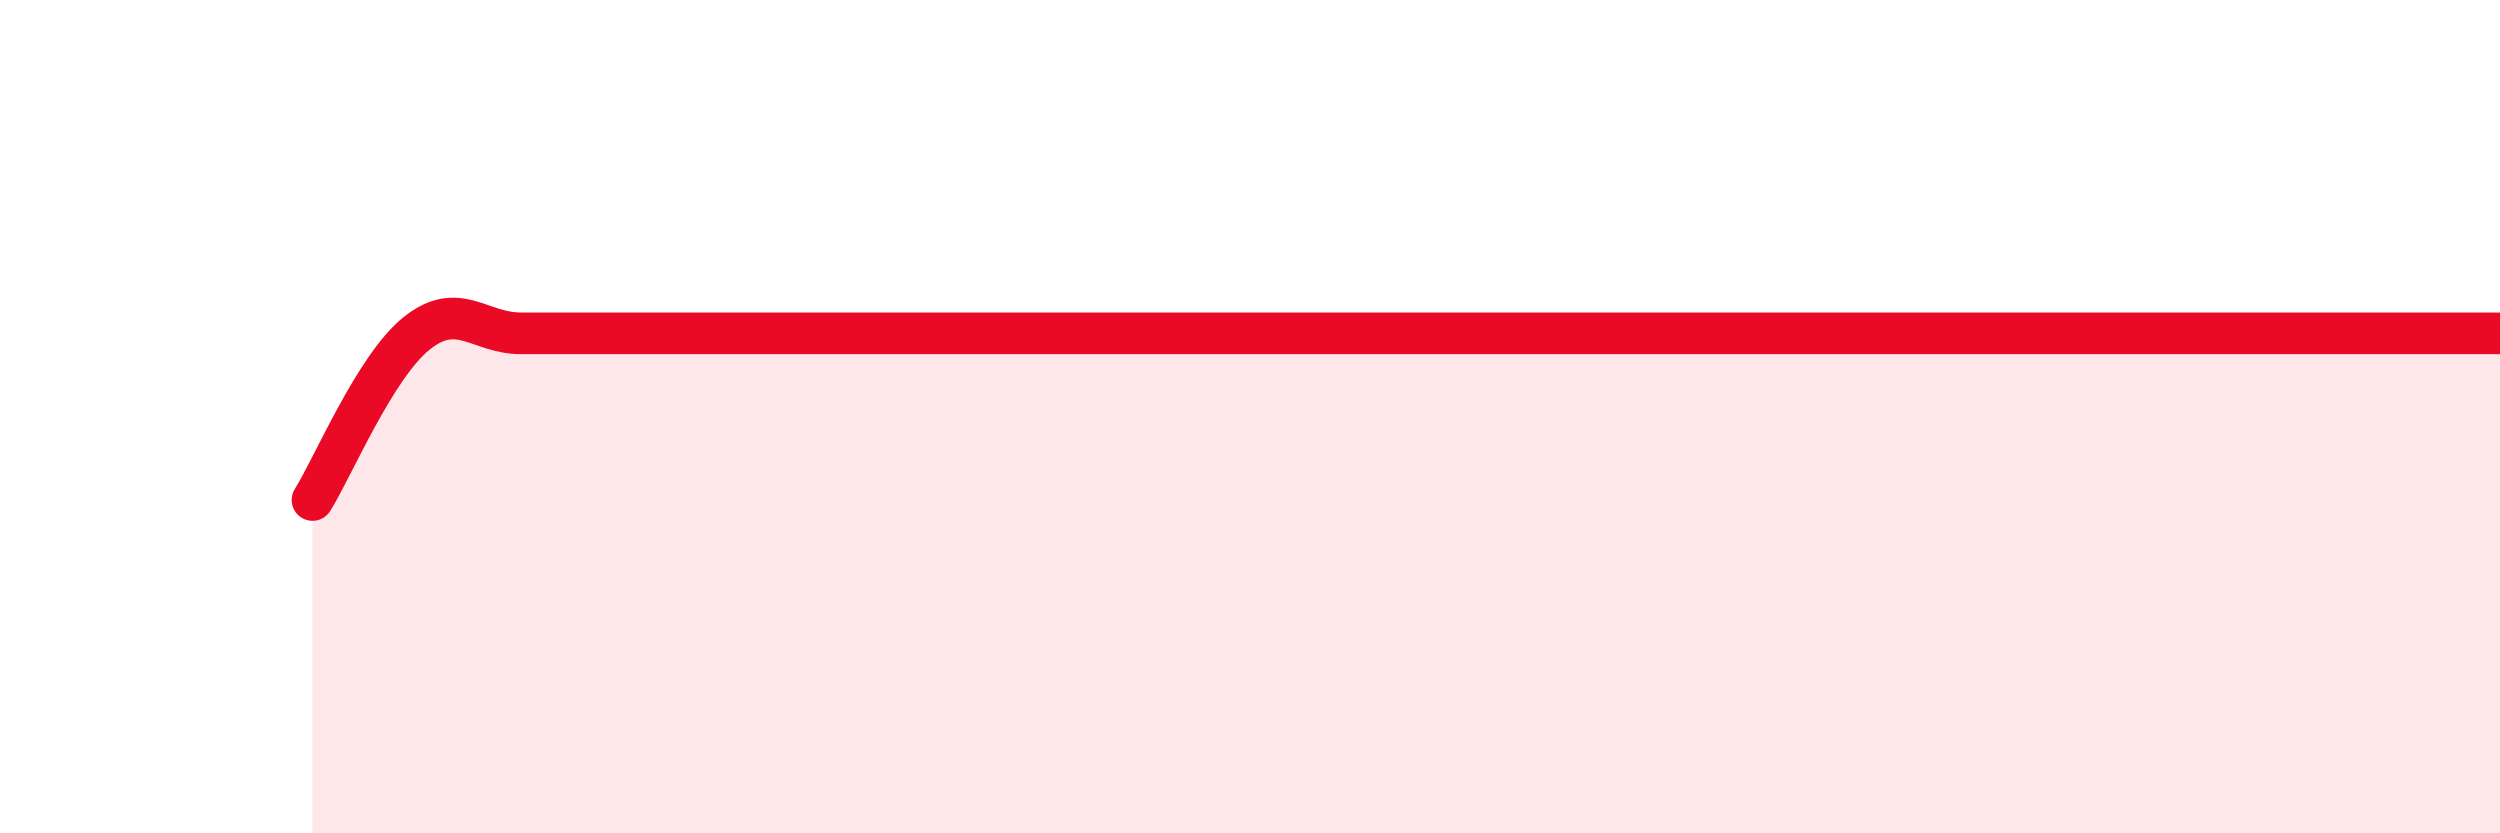
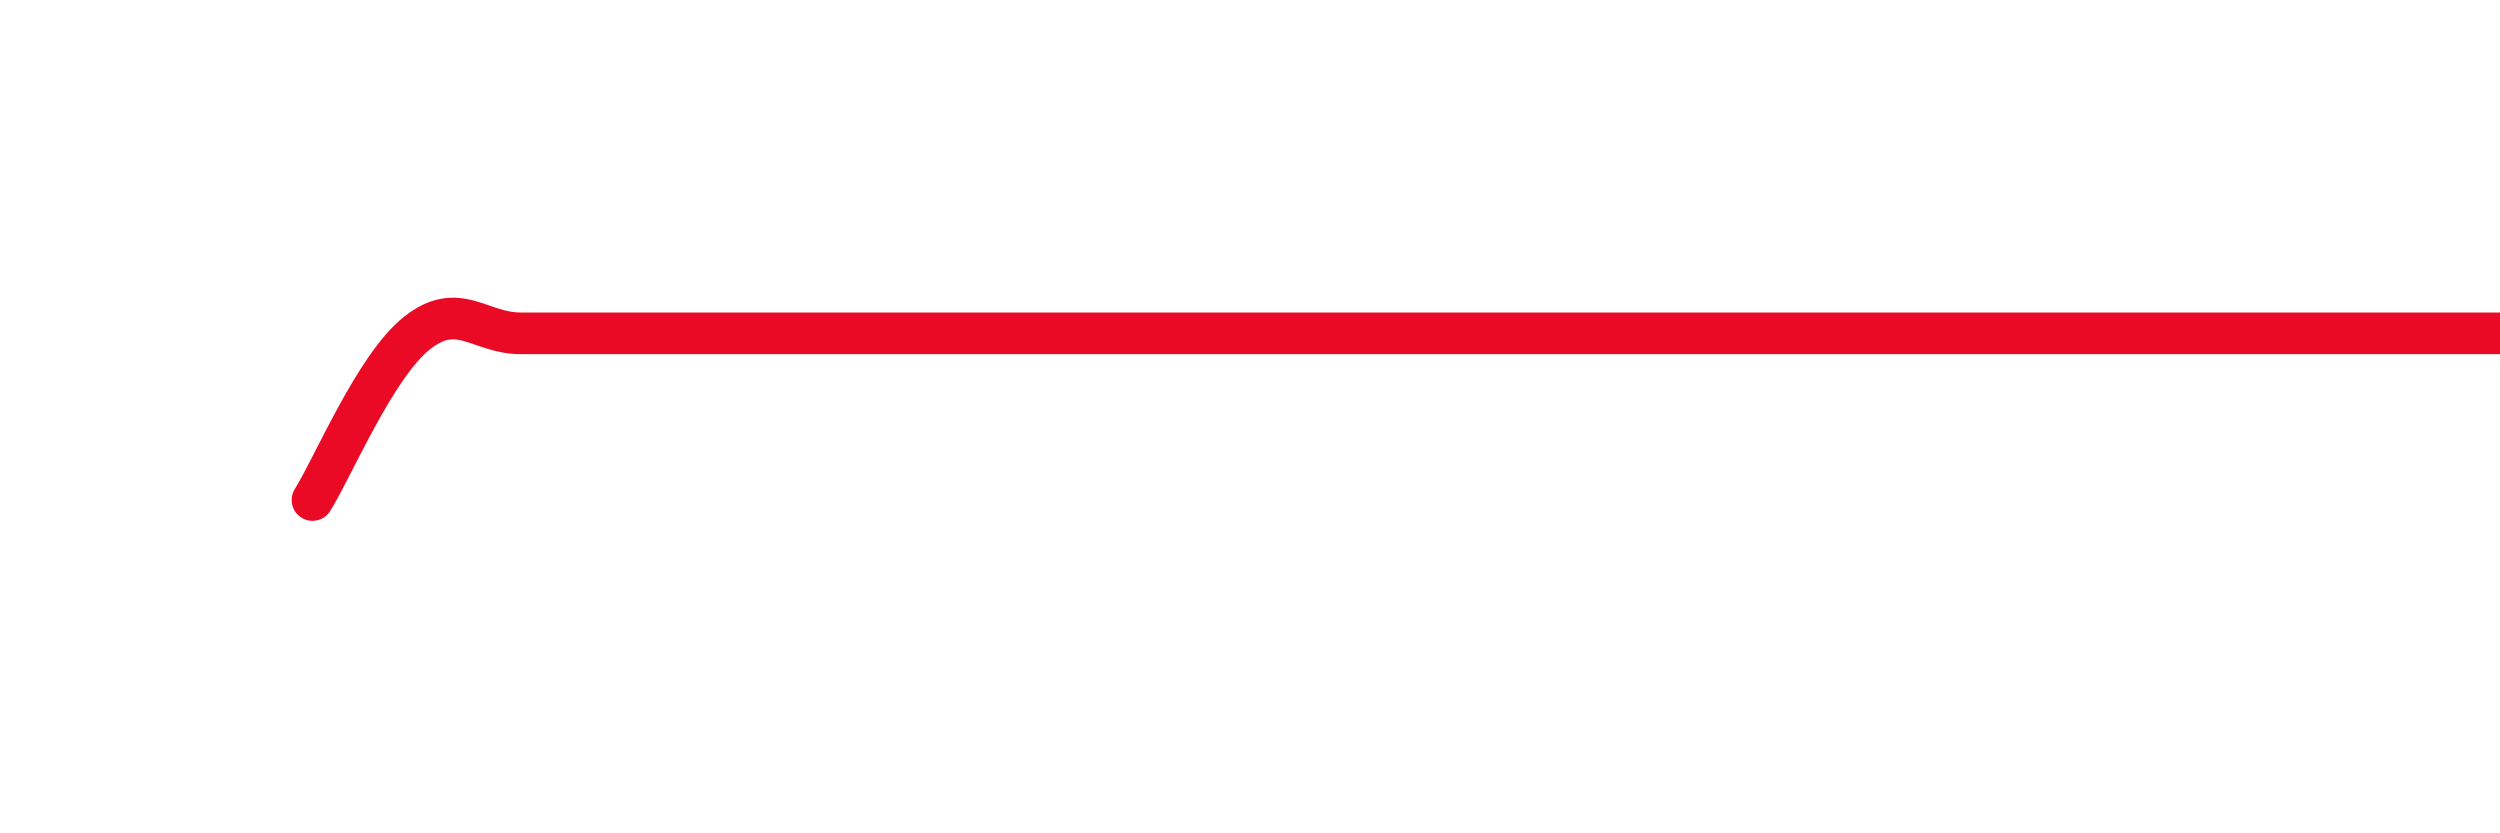
<svg xmlns="http://www.w3.org/2000/svg" width="60" height="20" viewBox="0 0 60 20">
-   <path d="M 7.5,12 C 8,11.2 9,8.8 10,8 C 11,7.2 11.5,8 12.5,8 C 13.5,8 14,8 15,8 C 16,8 16.5,8 17.5,8 C 18.5,8 19,8 20,8 C 21,8 21.5,8 22.5,8 C 23.5,8 24,8 25,8 C 26,8 26.5,8 27.5,8 C 28.5,8 29,8 30,8 C 31,8 31.5,8 32.5,8 C 33.5,8 34,8 35,8 C 36,8 36.5,8 37.5,8 C 38.5,8 39,8 40,8 C 41,8 41.5,8 42.5,8 C 43.5,8 44,8 45,8 C 46,8 46.5,8 47.5,8 C 48.5,8 49,8 50,8 C 51,8 51.5,8 52.5,8 C 53.5,8 54,8 55,8 C 56,8 56.5,8 57.5,8 C 58.5,8 59.5,8 60,8L60 20L7.5 20Z" fill="#EB0A25" opacity="0.1" stroke-linecap="round" stroke-linejoin="round" />
  <path d="M 7.5,12 C 8,11.2 9,8.8 10,8 C 11,7.2 11.5,8 12.5,8 C 13.5,8 14,8 15,8 C 16,8 16.5,8 17.5,8 C 18.5,8 19,8 20,8 C 21,8 21.5,8 22.5,8 C 23.5,8 24,8 25,8 C 26,8 26.5,8 27.5,8 C 28.5,8 29,8 30,8 C 31,8 31.5,8 32.5,8 C 33.5,8 34,8 35,8 C 36,8 36.5,8 37.5,8 C 38.5,8 39,8 40,8 C 41,8 41.5,8 42.5,8 C 43.5,8 44,8 45,8 C 46,8 46.5,8 47.5,8 C 48.5,8 49,8 50,8 C 51,8 51.5,8 52.5,8 C 53.5,8 54,8 55,8 C 56,8 56.5,8 57.5,8 C 58.5,8 59.5,8 60,8" stroke="#EB0A25" stroke-width="1" fill="none" stroke-linecap="round" stroke-linejoin="round" />
</svg>